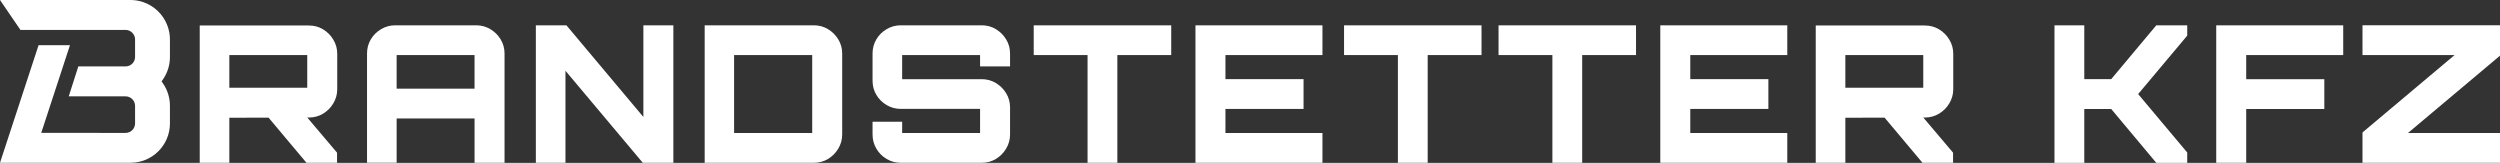
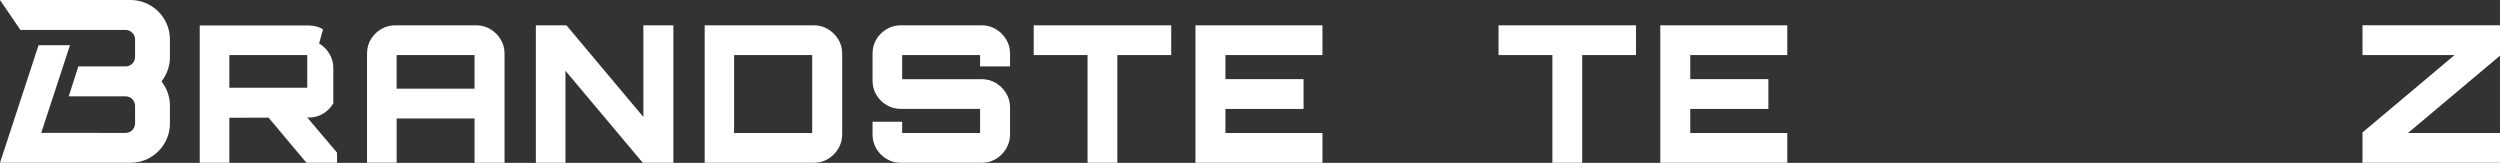
<svg xmlns="http://www.w3.org/2000/svg" id="Ebene_1" viewBox="0 0 656.15 42.74">
  <rect x="0" y="0" width="656.15" height="42.74" fill="#333333" stroke="none" />
  <defs>
    <style>.cls-1{fill:#fff;}</style>
  </defs>
-   <path class="cls-1" d="M84.78,7.69c-1.12-.67-2.36-1-3.73-1h-28.63v36.04h7.77v-11.83l10.3-.02,9.95,11.85h8.02v-2.66l-7.81-9.22h.39c1.37,0,2.61-.33,3.73-1s2.02-1.57,2.71-2.71c.68-1.14,1.03-2.37,1.03-3.71v-9.32c0-1.34-.34-2.57-1.03-3.71-.68-1.14-1.59-2.04-2.7-2.71ZM60.19,14.46h20.45v8.57h-20.45v-8.57Z" />
+   <path class="cls-1" d="M84.78,7.69c-1.12-.67-2.36-1-3.73-1h-28.63v36.04h7.77v-11.83l10.3-.02,9.95,11.85h8.02v-2.66l-7.81-9.22h.39c1.37,0,2.61-.33,3.73-1s2.02-1.57,2.71-2.71v-9.32c0-1.34-.34-2.57-1.03-3.71-.68-1.14-1.59-2.04-2.7-2.71ZM60.19,14.46h20.45v8.57h-20.45v-8.57Z" />
  <path class="cls-1" d="M128.68,7.64c-1.12-.67-2.36-1-3.73-1h-21.2c-1.34,0-2.57.33-3.71,1s-2.04,1.56-2.71,2.68c-.67,1.12-1,2.36-1,3.73v28.67h7.77v-11.62h20.45v11.63h7.87V14.05c0-1.37-.34-2.61-1.03-3.73-.68-1.12-1.59-2.01-2.71-2.68ZM124.55,23.28h-20.45v-8.82h20.45v8.82Z" />
  <polygon class="cls-1" points="168.86 30.7 148.66 6.64 140.64 6.64 140.64 42.73 148.41 42.73 148.41 18.57 168.71 42.73 176.73 42.73 176.73 6.64 168.86 6.64 168.86 30.7" />
  <path class="cls-1" d="M217.3,7.64c-1.12-.67-2.36-1-3.73-1h-28.62v36.09h28.62c1.37,0,2.61-.33,3.73-1s2.02-1.57,2.71-2.71c.68-1.14,1.03-2.37,1.03-3.71V14.05c0-1.37-.34-2.61-1.03-3.73s-1.59-2.01-2.71-2.68ZM213.17,34.91h-20.5V14.46h20.5v20.45Z" />
  <path class="cls-1" d="M261.36,7.64c-1.12-.67-2.35-1-3.68-1h-21.25c-1.34,0-2.57.33-3.71,1-1.14.67-2.04,1.56-2.71,2.68-.67,1.12-1,2.36-1,3.73v7.12c0,1.37.33,2.62,1,3.73.67,1.12,1.57,2.01,2.71,2.68,1.14.67,2.37,1,3.71,1h20.8v6.33h-20.45v-2.96h-7.77v3.36c0,1.34.33,2.57,1,3.71s1.57,2.04,2.71,2.71c1.14.67,2.37,1,3.71,1h21.25c1.34,0,2.56-.33,3.68-1s2.02-1.57,2.71-2.71c.68-1.14,1.03-2.37,1.03-3.71v-7.12c0-1.37-.34-2.61-1.03-3.73s-1.59-2.01-2.71-2.68c-1.12-.67-2.35-1-3.68-1h-20.9v-6.32h20.45v2.96h7.87v-3.36c0-1.37-.34-2.61-1.03-3.73-.69-1.13-1.59-2.02-2.71-2.69Z" />
  <polygon class="cls-1" points="271.31 14.46 285.44 14.46 285.44 42.73 293.26 42.73 293.26 14.46 307.4 14.46 307.4 6.64 271.31 6.64 271.31 14.46" />
  <polygon class="cls-1" points="313.76 42.73 347.09 42.73 347.09 34.91 321.63 34.91 321.63 28.59 342.13 28.59 342.13 20.77 321.63 20.77 321.63 14.46 347.09 14.46 347.09 6.64 313.76 6.64 313.76 42.73" />
-   <polygon class="cls-1" points="352.76 14.46 366.89 14.46 366.89 42.73 374.71 42.73 374.71 14.46 388.84 14.46 388.84 6.64 352.76 6.64 352.76 14.46" />
  <polygon class="cls-1" points="393.31 14.46 407.44 14.46 407.44 42.73 415.26 42.73 415.26 14.46 429.39 14.46 429.39 6.64 393.31 6.64 393.31 14.46" />
  <polygon class="cls-1" points="435.76 42.73 469.09 42.73 469.09 34.91 443.63 34.91 443.63 28.59 464.13 28.59 464.13 20.77 443.63 20.77 443.63 14.46 469.09 14.46 469.09 6.64 435.76 6.64 435.76 42.73" />
-   <path class="cls-1" d="M508.91,29.84c1.12-.67,2.02-1.57,2.71-2.71.68-1.14,1.03-2.37,1.03-3.71v-9.31c0-1.34-.34-2.57-1.03-3.71s-1.59-2.04-2.71-2.71-2.36-1-3.73-1h-28.62v36.04h7.77v-11.83l10.3-.02,9.95,11.85h8.02v-2.66l-7.81-9.22h.39c1.37,0,2.61-.34,3.73-1.01ZM484.33,14.46h20.45v8.57h-20.45v-8.57Z" />
-   <path class="cls-1" d="M539.22,42.73V6.64h7.82v14.13h7.07l11.83-14.13h8.12v2.71l-12.88,15.34,12.88,15.34v2.71h-8.12l-11.83-14.13h-7.07v14.13h-7.82Z" />
-   <path class="cls-1" d="M581.67,42.73V6.64h33.33v7.82h-25.46v6.32h20.5v7.82h-20.5v14.13h-7.87Z" />
  <path class="cls-1" d="M620.06,42.73v-7.97l24.16-20.3h-24.16v-7.82h36.09v7.97l-24.16,20.3h24.16v7.82h-36.09Z" />
  <path class="cls-1" d="M44.6,10.33c0-1.33-.26-2.6-.72-3.77h-.05l.02-.07c-1.12-2.79-3.43-4.98-6.3-5.95-1.03-.35-2.14-.54-3.28-.54H0l5.36,7.85h27.61c.77,0,1.44.36,1.9.91.35.43.58.97.58,1.57v1.52h0v3.1c0,1.36-1.11,2.48-2.48,2.48h-12.41l-2.52,7.86h14.93c1.36,0,2.48,1.11,2.48,2.48v4.63c0,1.36-1.11,2.48-2.48,2.48H10.82l7.54-23.01h-8.24S0,42.72,0,42.72h34.27c5.7,0,10.33-4.63,10.33-10.33v-4.63c0-2.06-.61-4.06-1.76-5.77l-.43-.63.43-.63c1.16-1.71,1.76-3.71,1.76-5.77v-3.1h0s0-1.53,0-1.53Z" />
</svg>